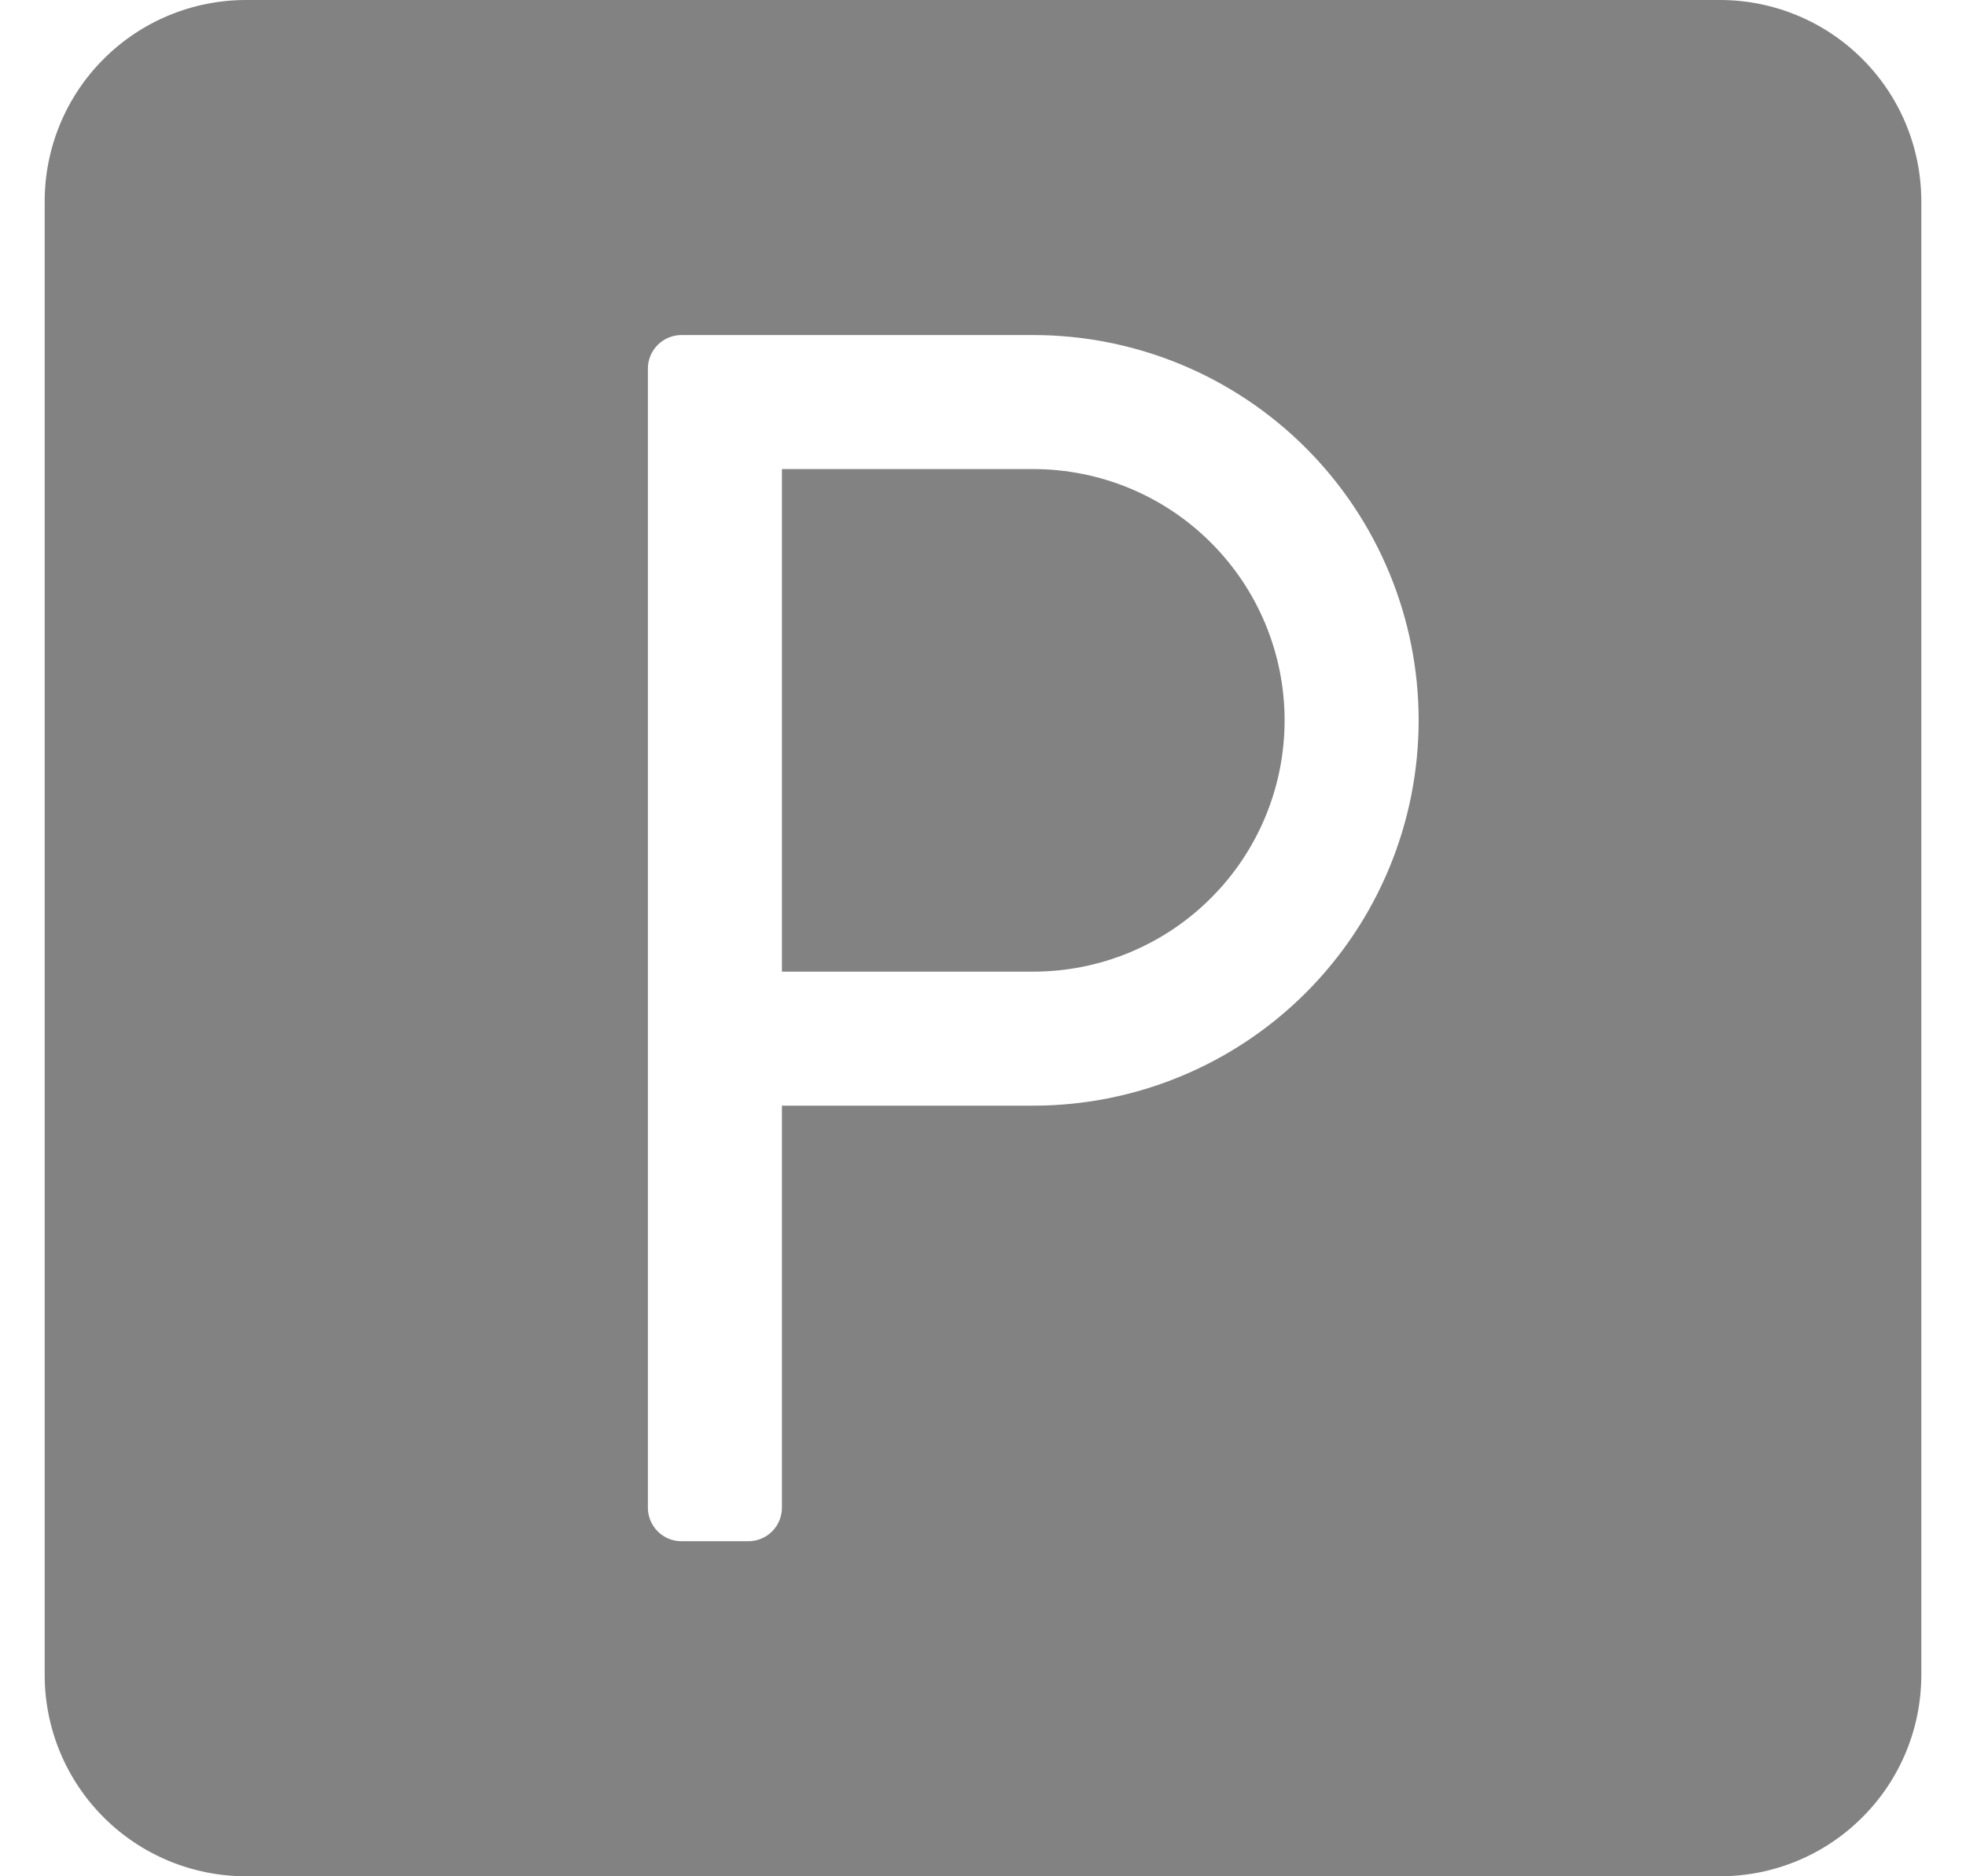
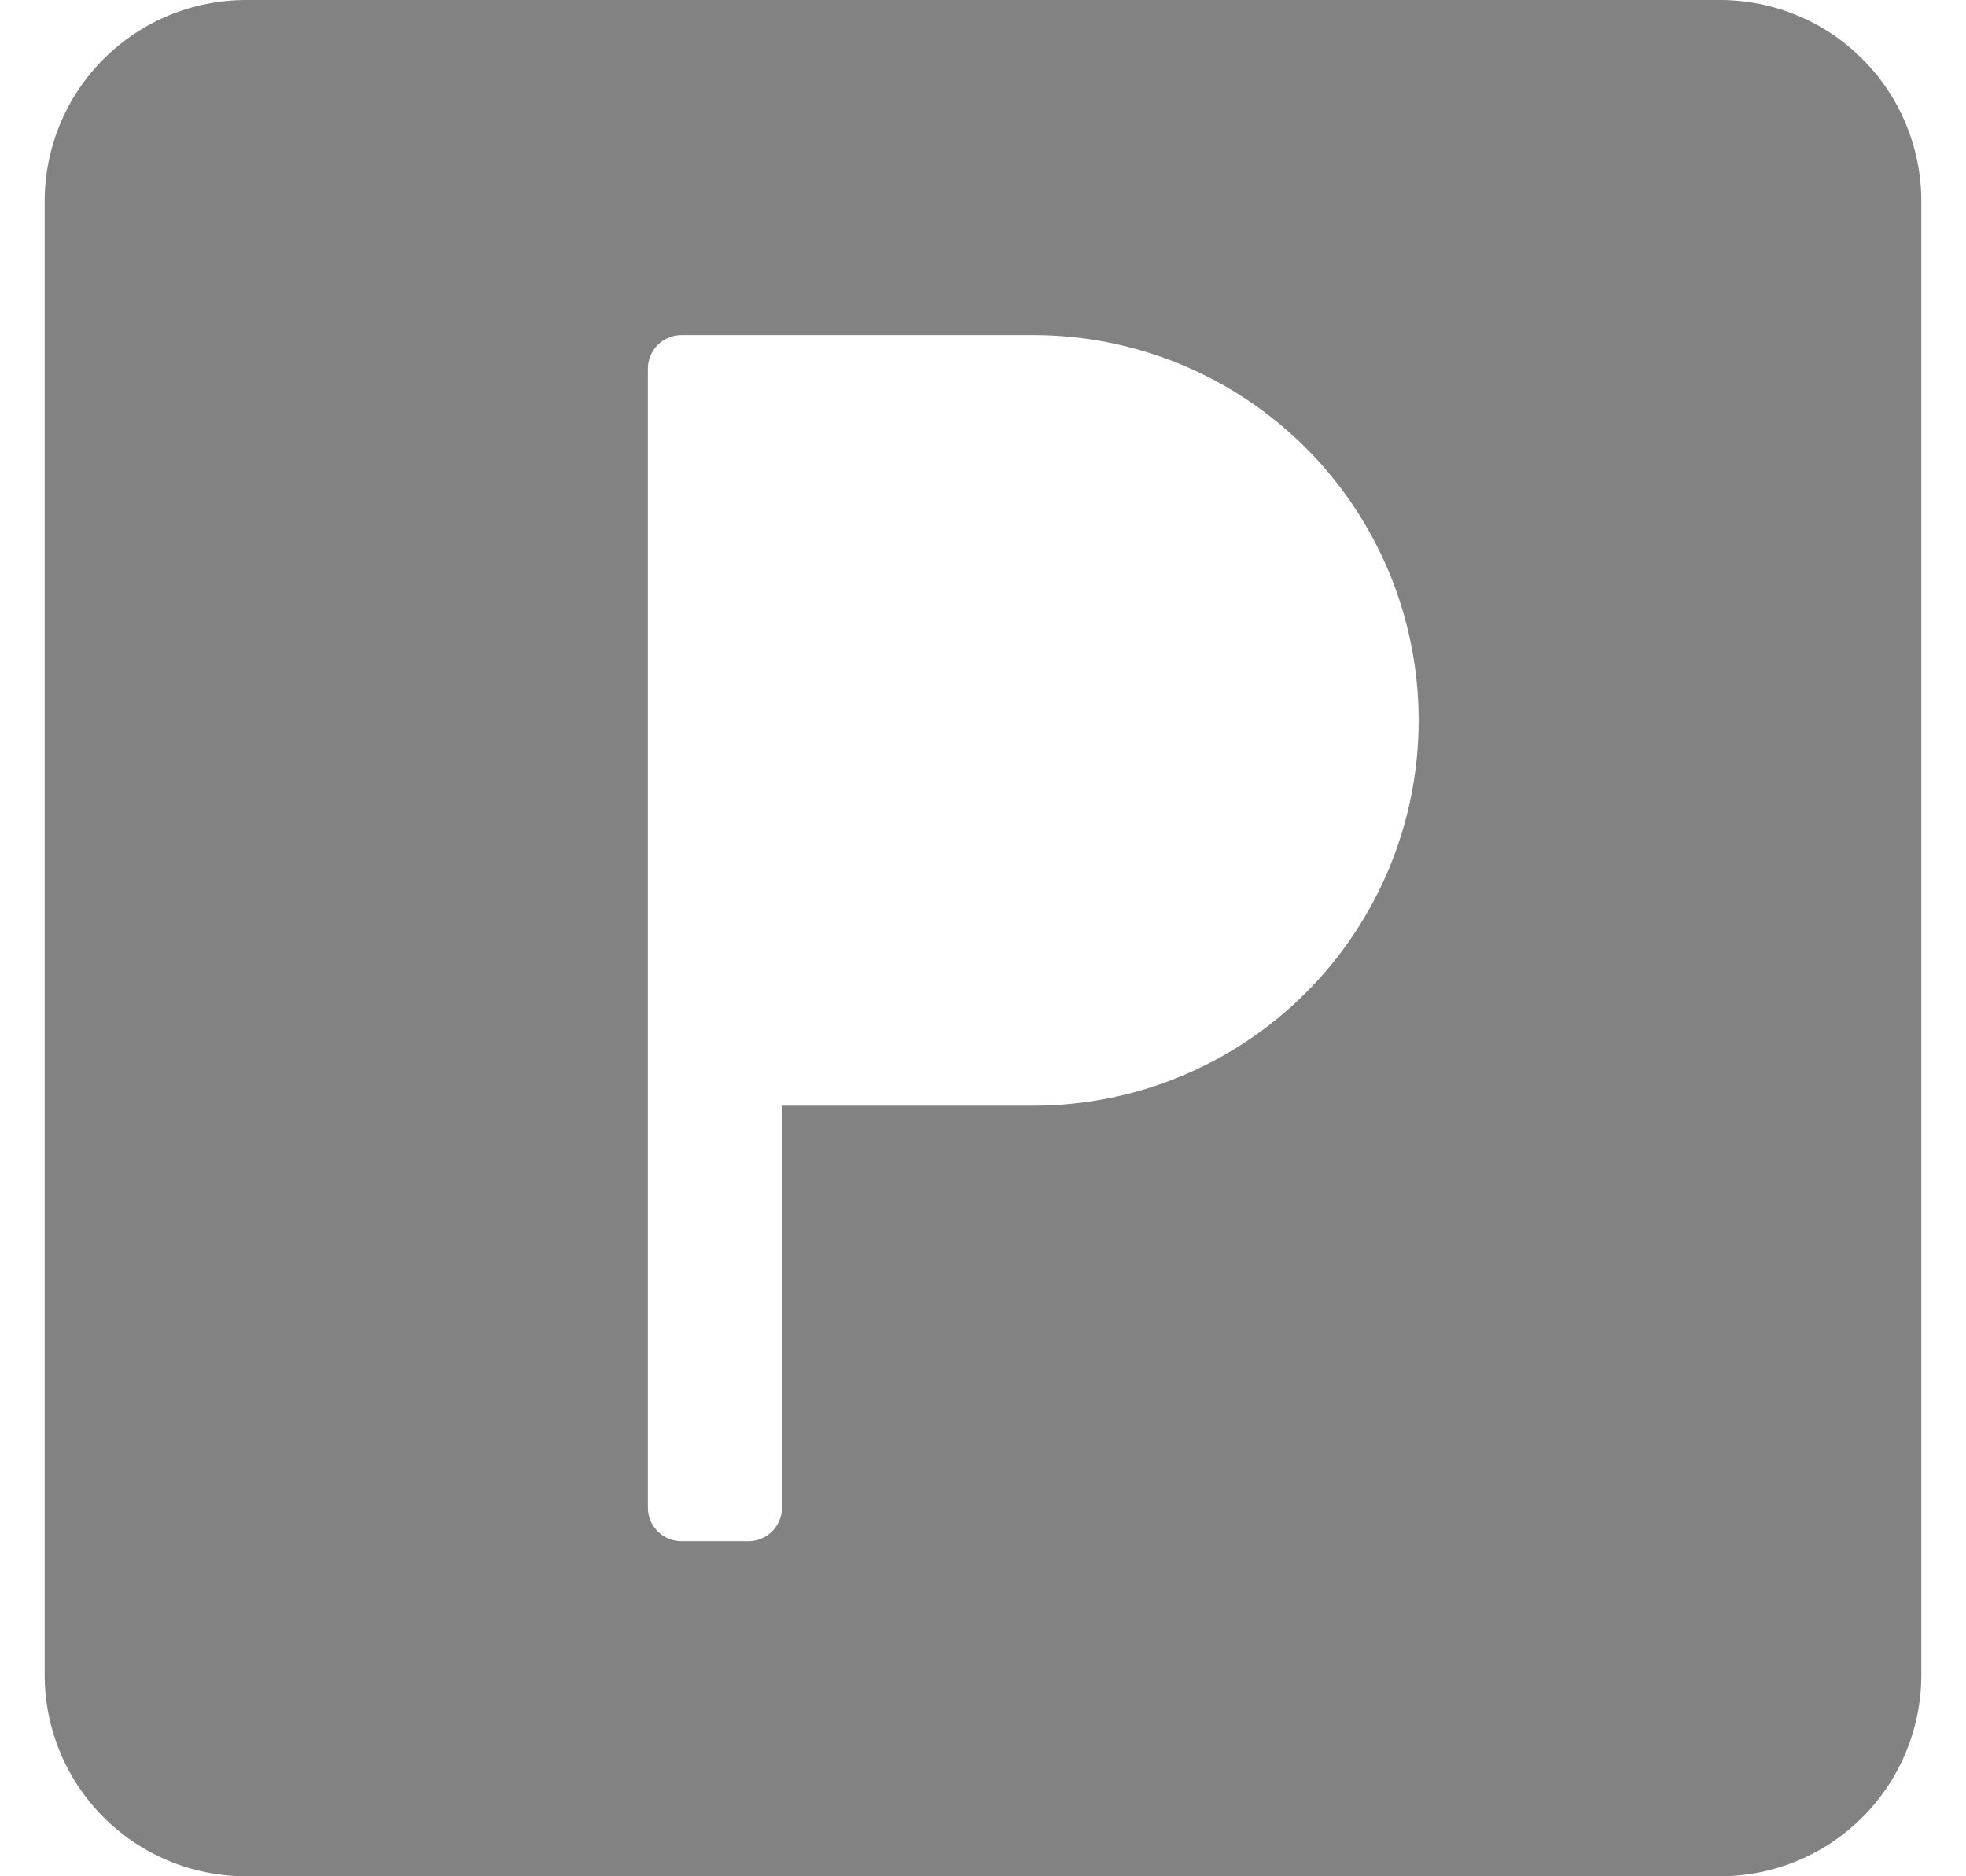
<svg xmlns="http://www.w3.org/2000/svg" width="22" height="21" viewBox="0 0 22 21" fill="none">
-   <path d="M11.562 5.25H8.75V10.875H11.562C12.308 10.875 13.024 10.579 13.551 10.051C14.079 9.524 14.375 8.808 14.375 8.062C14.375 7.317 14.079 6.601 13.551 6.074C13.024 5.546 12.308 5.25 11.562 5.25Z" fill="#828282" />
  <path d="M19.25 0H2.75C2.153 0.001 1.581 0.238 1.16 0.66C0.738 1.081 0.501 1.653 0.5 2.25V18.75C0.501 19.347 0.738 19.919 1.16 20.34C1.581 20.762 2.153 20.999 2.75 21H19.25C19.847 20.999 20.419 20.762 20.84 20.34C21.262 19.919 21.499 19.347 21.5 18.75V2.25C21.499 1.653 21.262 1.081 20.84 0.66C20.419 0.238 19.847 0.001 19.25 0ZM11.562 12.375H8.75V16.875C8.75 16.974 8.71 17.07 8.64 17.14C8.57 17.21 8.474 17.25 8.375 17.25H7.625C7.526 17.25 7.43 17.21 7.36 17.14C7.29 17.07 7.25 16.974 7.25 16.875V4.125C7.25 4.026 7.29 3.93 7.36 3.86C7.43 3.79 7.526 3.75 7.625 3.75H11.562C12.706 3.75 13.803 4.204 14.612 5.013C15.421 5.822 15.875 6.919 15.875 8.062C15.875 9.206 15.421 10.303 14.612 11.112C13.803 11.921 12.706 12.375 11.562 12.375Z" fill="#828282" />
</svg>